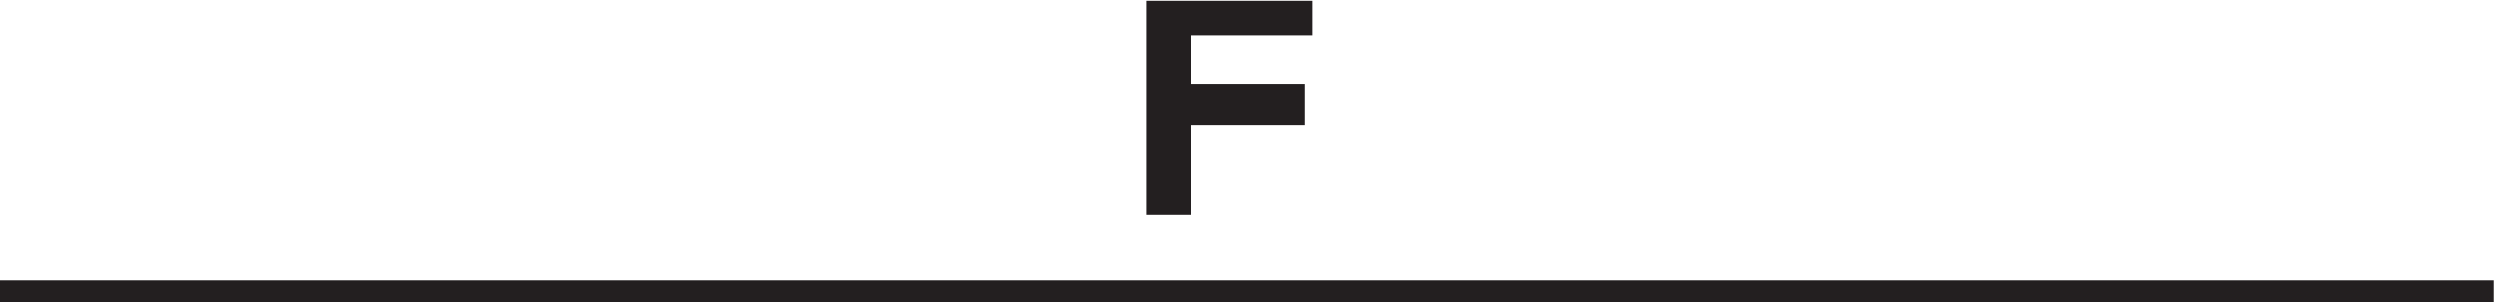
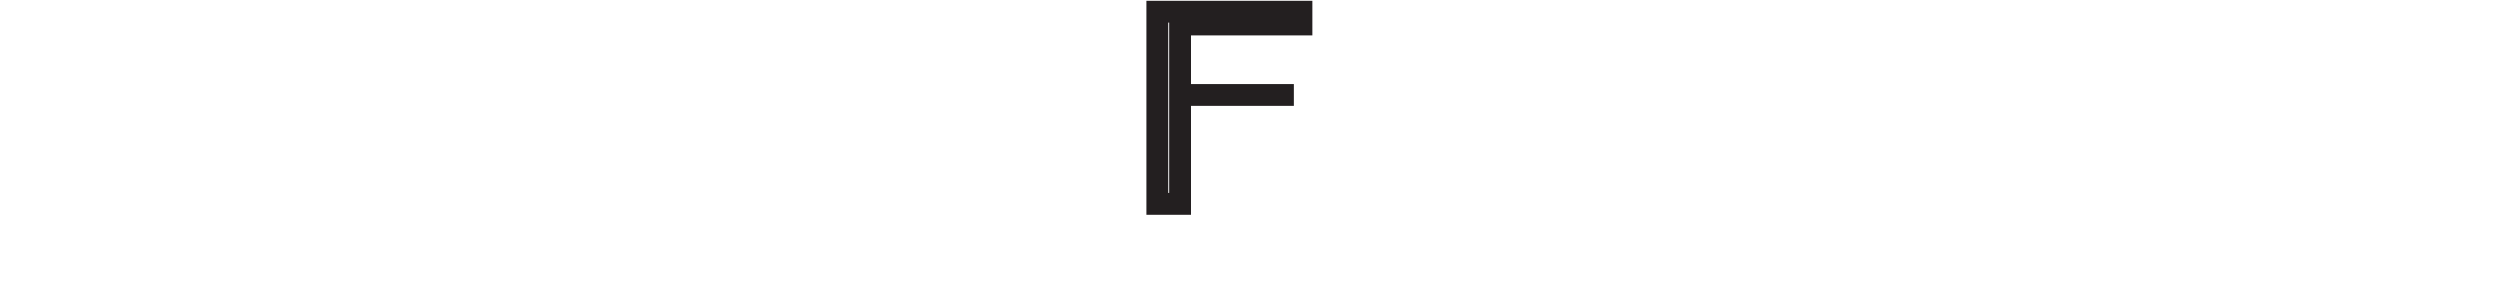
<svg xmlns="http://www.w3.org/2000/svg" xml:space="preserve" width="114.2" height="13.8">
-   <path d="M3.332 3.668h856.5" style="fill:none;stroke:#231f20;stroke-width:7.5;stroke-linecap:butt;stroke-linejoin:miter;stroke-miterlimit:10;stroke-dasharray:none;stroke-opacity:1" transform="matrix(.133 0 0 -.133 -.444 13.79)" />
-   <path d="M450.332 99.668v-4.402h-41.684v-24.2h39.079v-6.601h-39.079V33.668h-7.816v66h49.5" style="fill:#231f20;fill-opacity:1;fill-rule:evenodd;stroke:none" transform="matrix(.133 0 0 -.133 -.444 13.79)" />
-   <path d="M450.332 99.668v-4.402h-41.684v-24.2h39.079v-6.601h-39.079V33.668h-7.816v66z" style="fill:none;stroke:#231f20;stroke-width:7.5;stroke-linecap:butt;stroke-linejoin:miter;stroke-miterlimit:10;stroke-dasharray:none;stroke-opacity:1" transform="matrix(.133 0 0 -.133 -.444 13.79)" />
+   <path d="M450.332 99.668v-4.402h-41.684v-24.2h39.079h-39.079V33.668h-7.816v66z" style="fill:none;stroke:#231f20;stroke-width:7.5;stroke-linecap:butt;stroke-linejoin:miter;stroke-miterlimit:10;stroke-dasharray:none;stroke-opacity:1" transform="matrix(.133 0 0 -.133 -.444 13.79)" />
</svg>